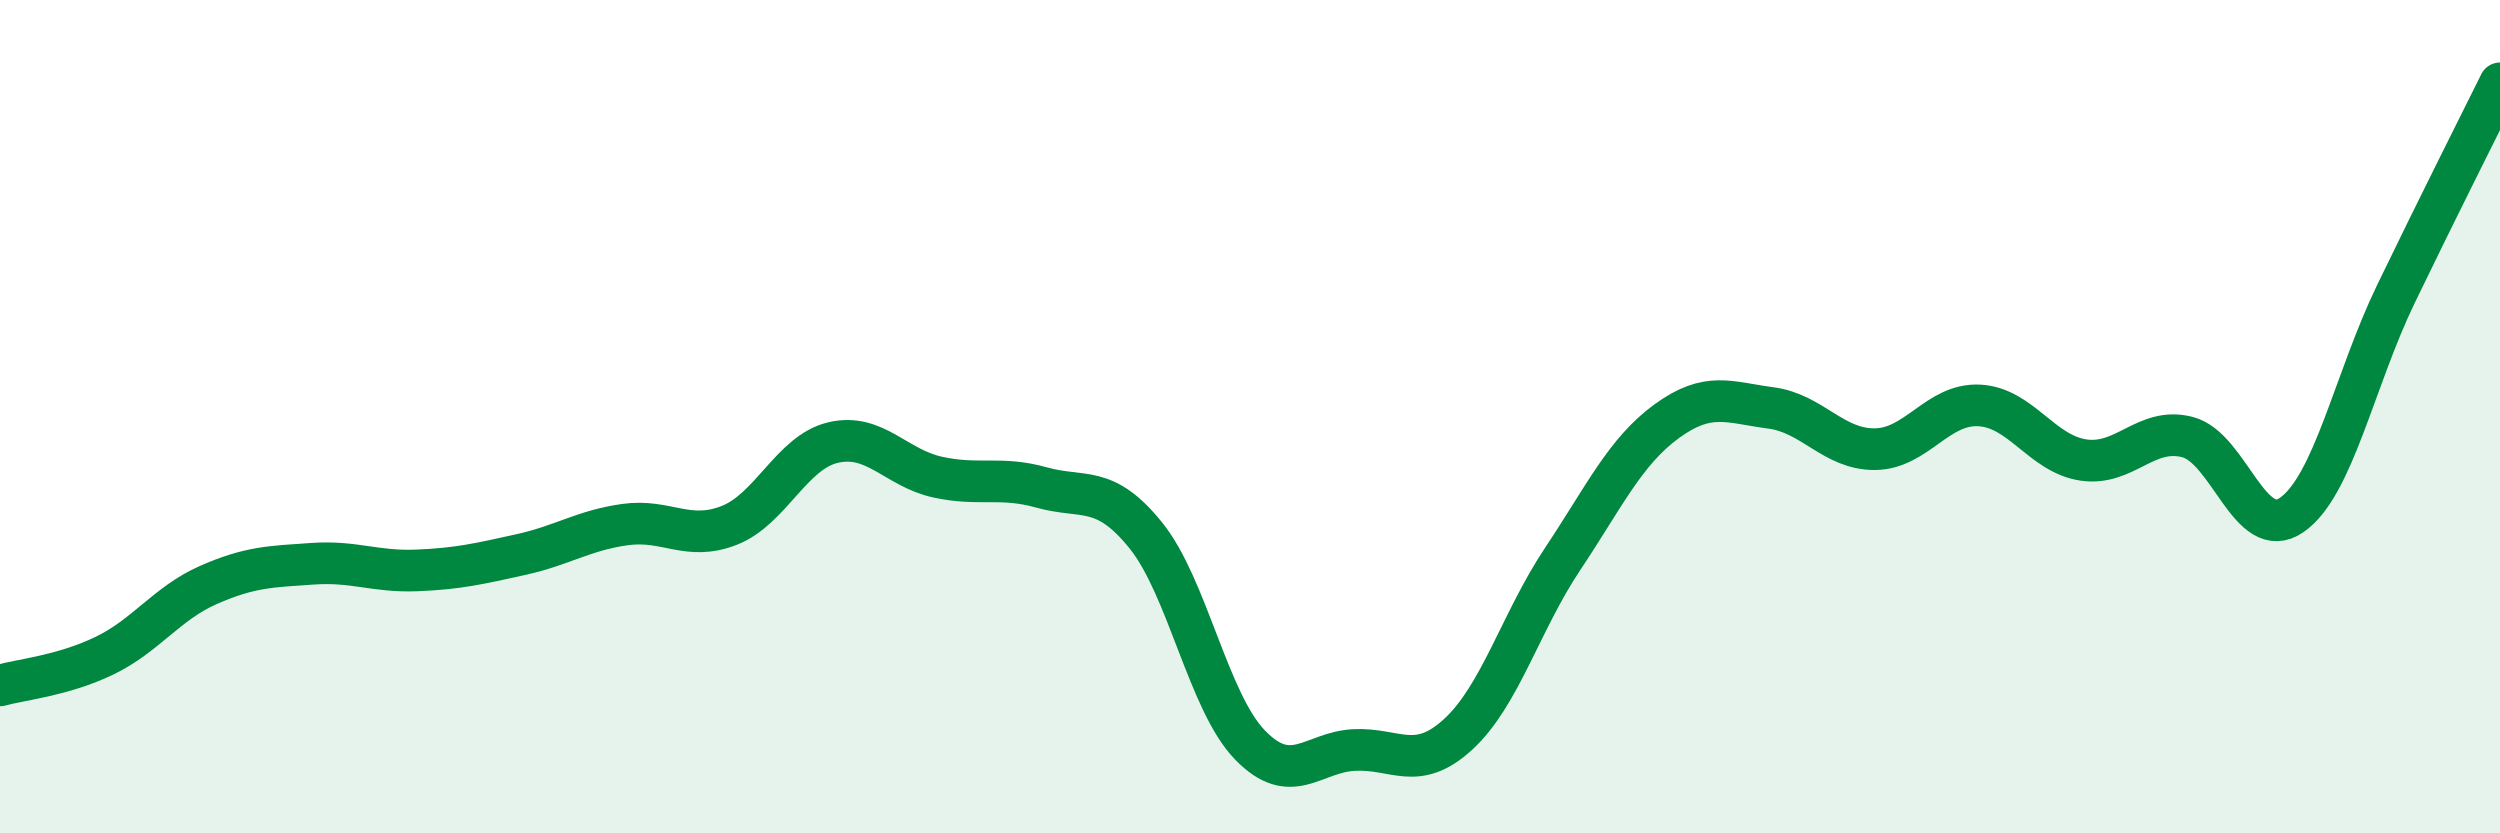
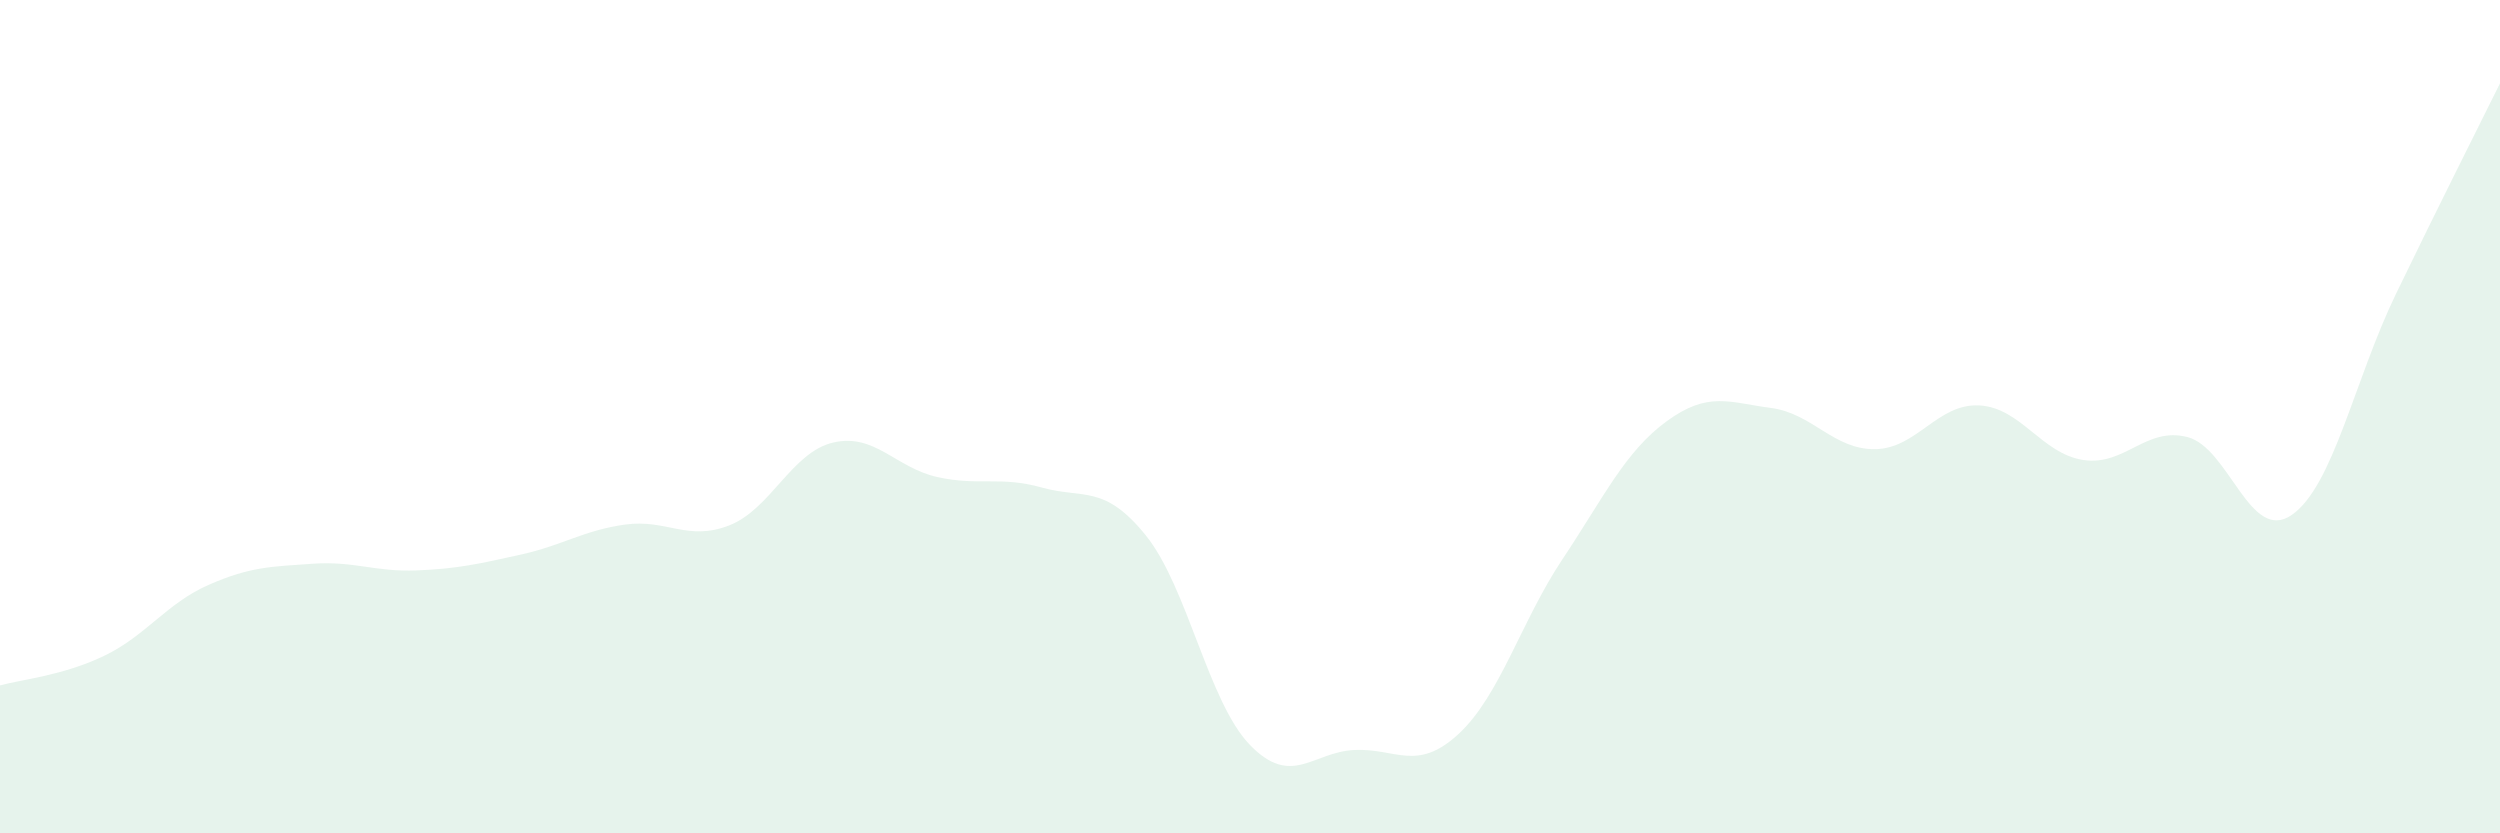
<svg xmlns="http://www.w3.org/2000/svg" width="60" height="20" viewBox="0 0 60 20">
  <path d="M 0,16.45 C 0.5,16.31 1.5,16.22 2.5,15.74 C 3.5,15.26 4,14.48 5,14.04 C 6,13.6 6.5,13.6 7.5,13.53 C 8.5,13.46 9,13.73 10,13.69 C 11,13.65 11.5,13.53 12.5,13.31 C 13.5,13.09 14,12.73 15,12.59 C 16,12.45 16.5,13 17.5,12.61 C 18.5,12.22 19,10.85 20,10.62 C 21,10.39 21.5,11.23 22.5,11.45 C 23.5,11.67 24,11.42 25,11.7 C 26,11.98 26.5,11.61 27.5,12.85 C 28.5,14.09 29,16.85 30,17.88 C 31,18.91 31.5,18.05 32.5,18 C 33.5,17.95 34,18.54 35,17.62 C 36,16.7 36.5,14.92 37.5,13.42 C 38.5,11.92 39,10.84 40,10.11 C 41,9.38 41.5,9.66 42.5,9.79 C 43.5,9.92 44,10.79 45,10.78 C 46,10.77 46.5,9.68 47.5,9.73 C 48.5,9.78 49,10.89 50,11.04 C 51,11.19 51.5,10.23 52.5,10.49 C 53.5,10.75 54,13.05 55,12.36 C 56,11.67 56.5,9.13 57.5,7.06 C 58.5,4.99 59.5,3.01 60,2L60 20L0 20Z" fill="#008740" opacity="0.1" stroke-linecap="round" stroke-linejoin="round" />
-   <path d="M 0,16.45 C 0.5,16.31 1.5,16.22 2.5,15.74 C 3.5,15.26 4,14.48 5,14.04 C 6,13.6 6.5,13.6 7.5,13.53 C 8.5,13.46 9,13.73 10,13.69 C 11,13.65 11.5,13.53 12.5,13.31 C 13.5,13.09 14,12.73 15,12.59 C 16,12.45 16.5,13 17.5,12.61 C 18.5,12.22 19,10.85 20,10.62 C 21,10.39 21.5,11.23 22.5,11.45 C 23.5,11.67 24,11.42 25,11.7 C 26,11.98 26.5,11.61 27.5,12.85 C 28.5,14.09 29,16.85 30,17.88 C 31,18.91 31.5,18.05 32.5,18 C 33.5,17.95 34,18.54 35,17.62 C 36,16.7 36.5,14.92 37.5,13.42 C 38.5,11.92 39,10.84 40,10.11 C 41,9.38 41.5,9.66 42.5,9.79 C 43.5,9.92 44,10.79 45,10.78 C 46,10.77 46.5,9.68 47.5,9.73 C 48.5,9.78 49,10.89 50,11.04 C 51,11.19 51.5,10.23 52.5,10.49 C 53.5,10.75 54,13.05 55,12.36 C 56,11.67 56.5,9.13 57.5,7.06 C 58.5,4.99 59.5,3.01 60,2" stroke="#008740" stroke-width="1" fill="none" stroke-linecap="round" stroke-linejoin="round" />
</svg>